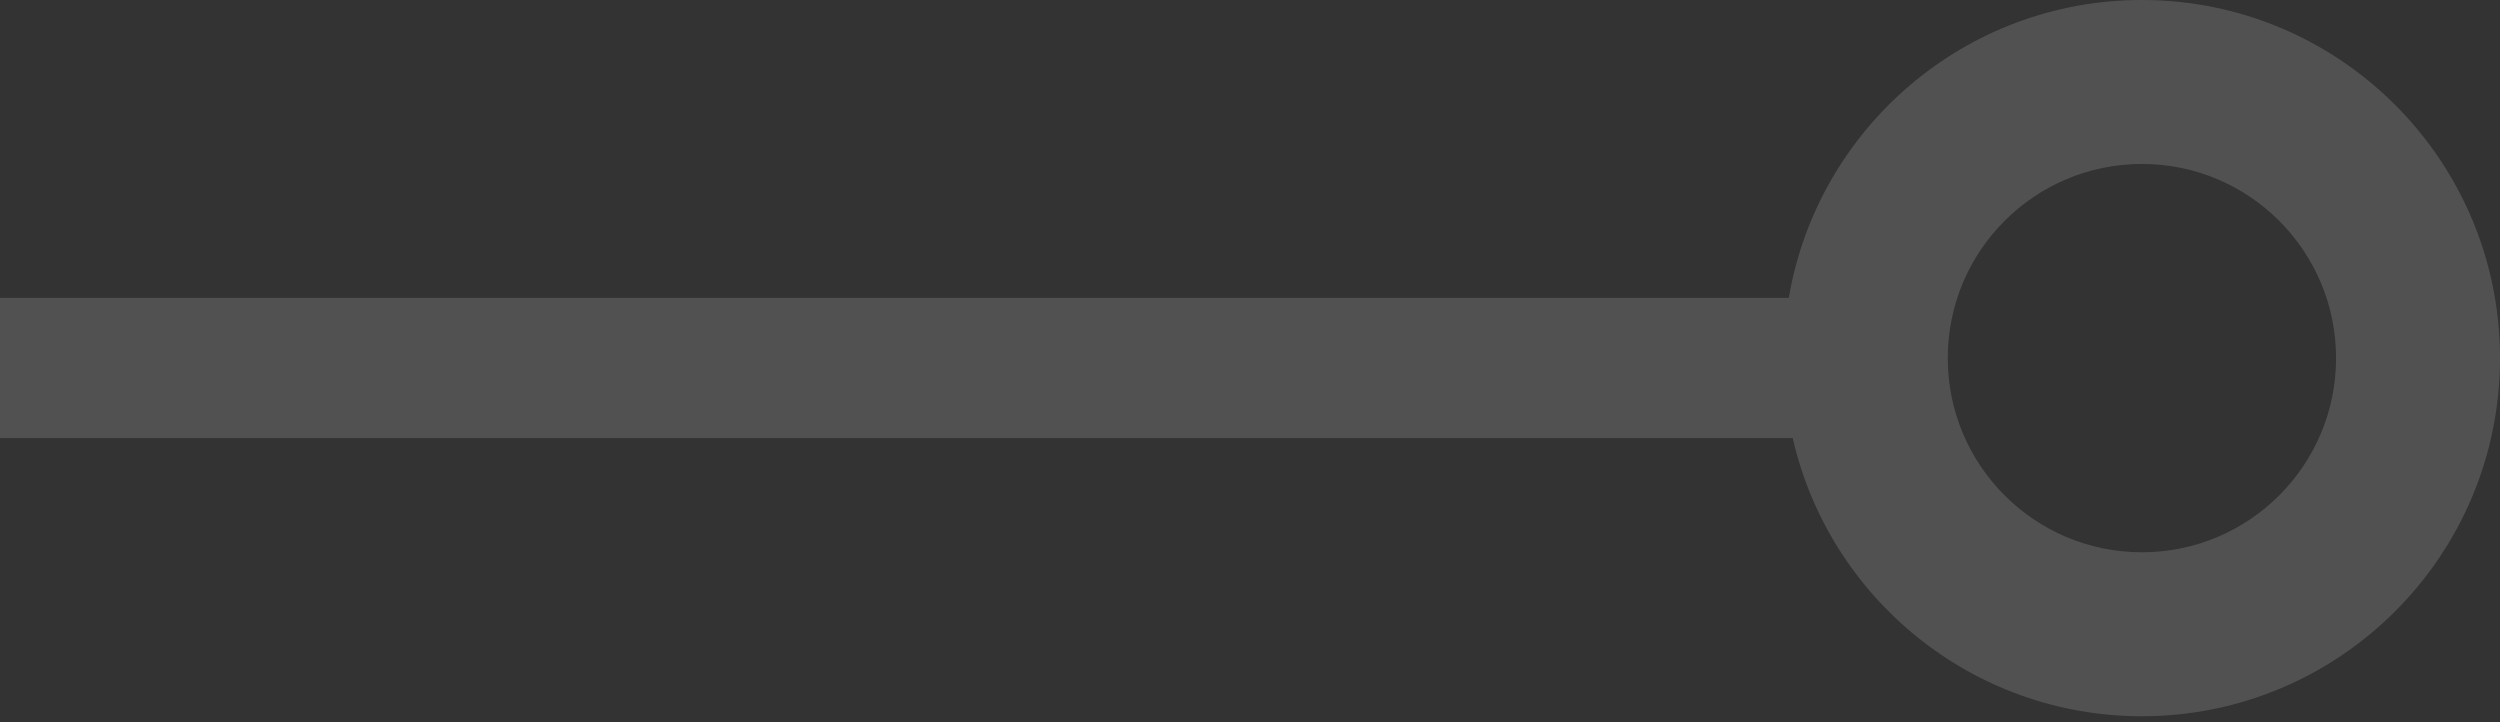
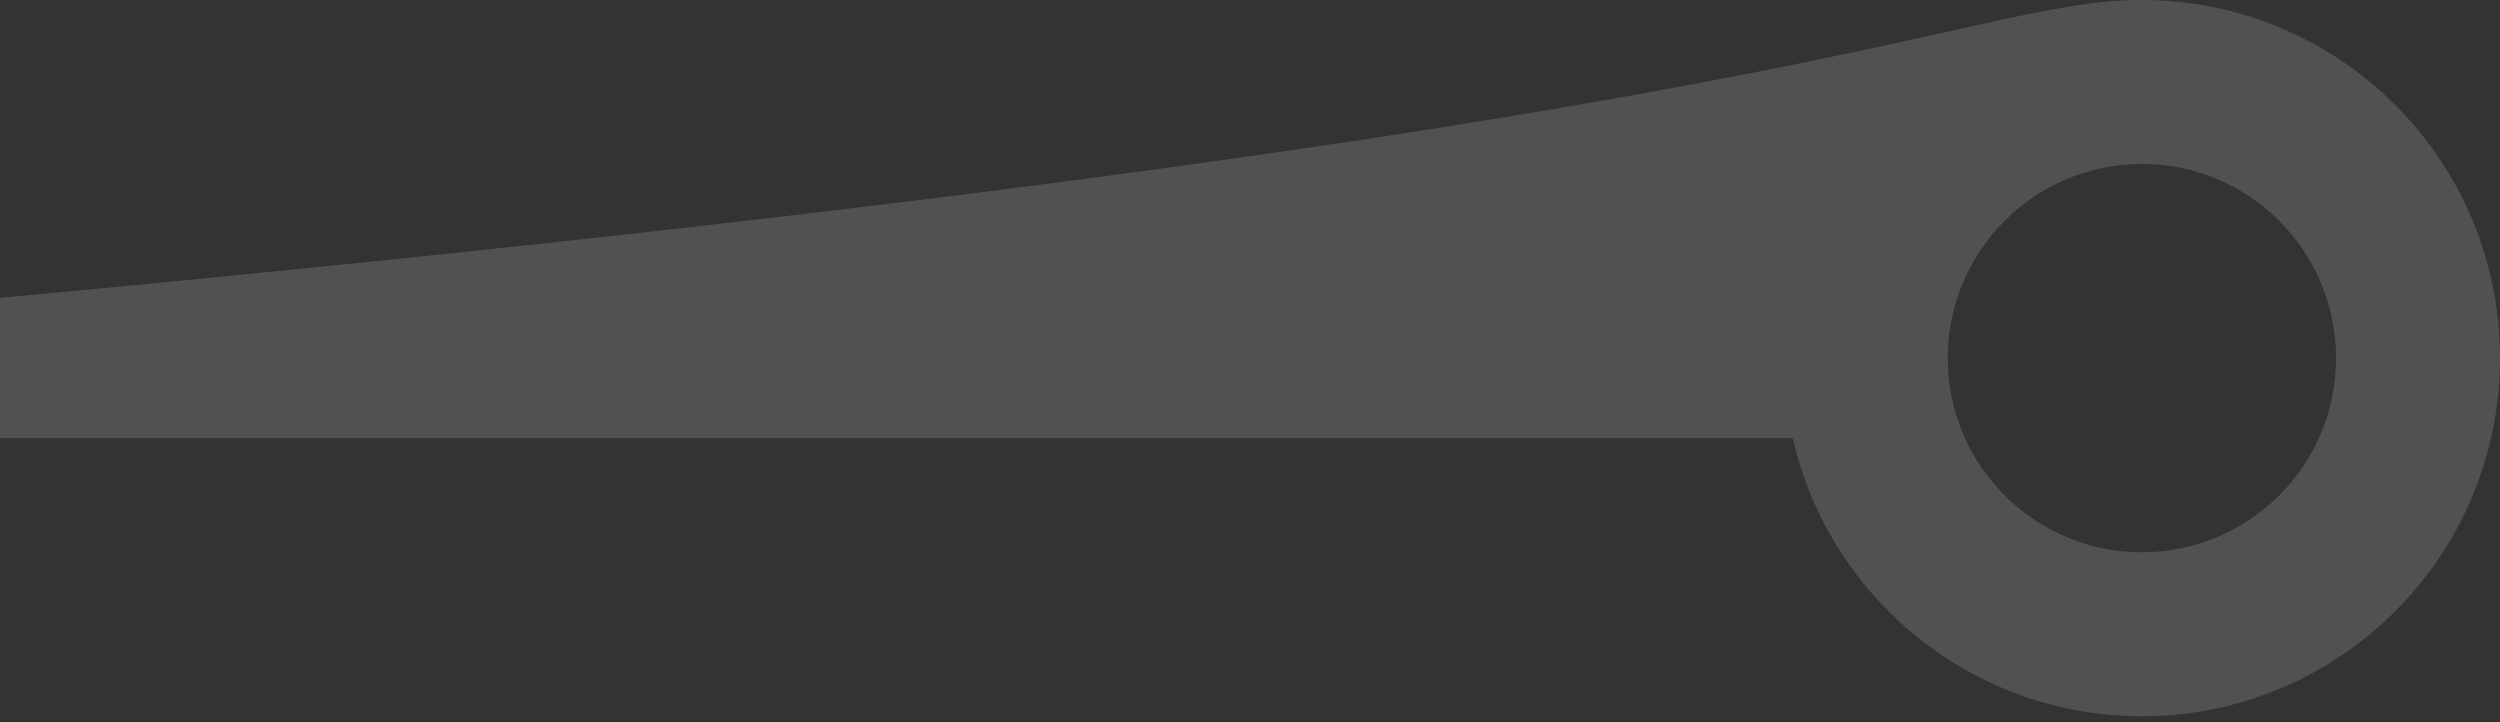
<svg xmlns="http://www.w3.org/2000/svg" width="135" height="39" viewBox="0 0 135 39" fill="none">
  <rect x="0" y="0" width="135" height="39" fill="#333333" stroke="none" />
-   <path fill-rule="evenodd" clip-rule="evenodd" d="M135 19.339C135 30.019 126.342 38.676 115.662 38.677C106.466 38.677 98.768 32.257 96.807 23.655L0 23.655L0 16.085L96.596 16.085C98.143 6.954 106.091 -0 115.662 -0C126.343 -0 135 8.658 135 19.339ZM105.179 19.339C105.179 25.129 109.873 29.823 115.663 29.823C121.454 29.823 126.148 25.129 126.148 19.339C126.148 13.548 121.454 8.853 115.663 8.853C109.873 8.853 105.179 13.548 105.179 19.339Z" fill="white" fill-opacity="0.15" />
+   <path fill-rule="evenodd" clip-rule="evenodd" d="M135 19.339C135 30.019 126.342 38.676 115.662 38.677C106.466 38.677 98.768 32.257 96.807 23.655L0 23.655L0 16.085C98.143 6.954 106.091 -0 115.662 -0C126.343 -0 135 8.658 135 19.339ZM105.179 19.339C105.179 25.129 109.873 29.823 115.663 29.823C121.454 29.823 126.148 25.129 126.148 19.339C126.148 13.548 121.454 8.853 115.663 8.853C109.873 8.853 105.179 13.548 105.179 19.339Z" fill="white" fill-opacity="0.15" />
</svg>